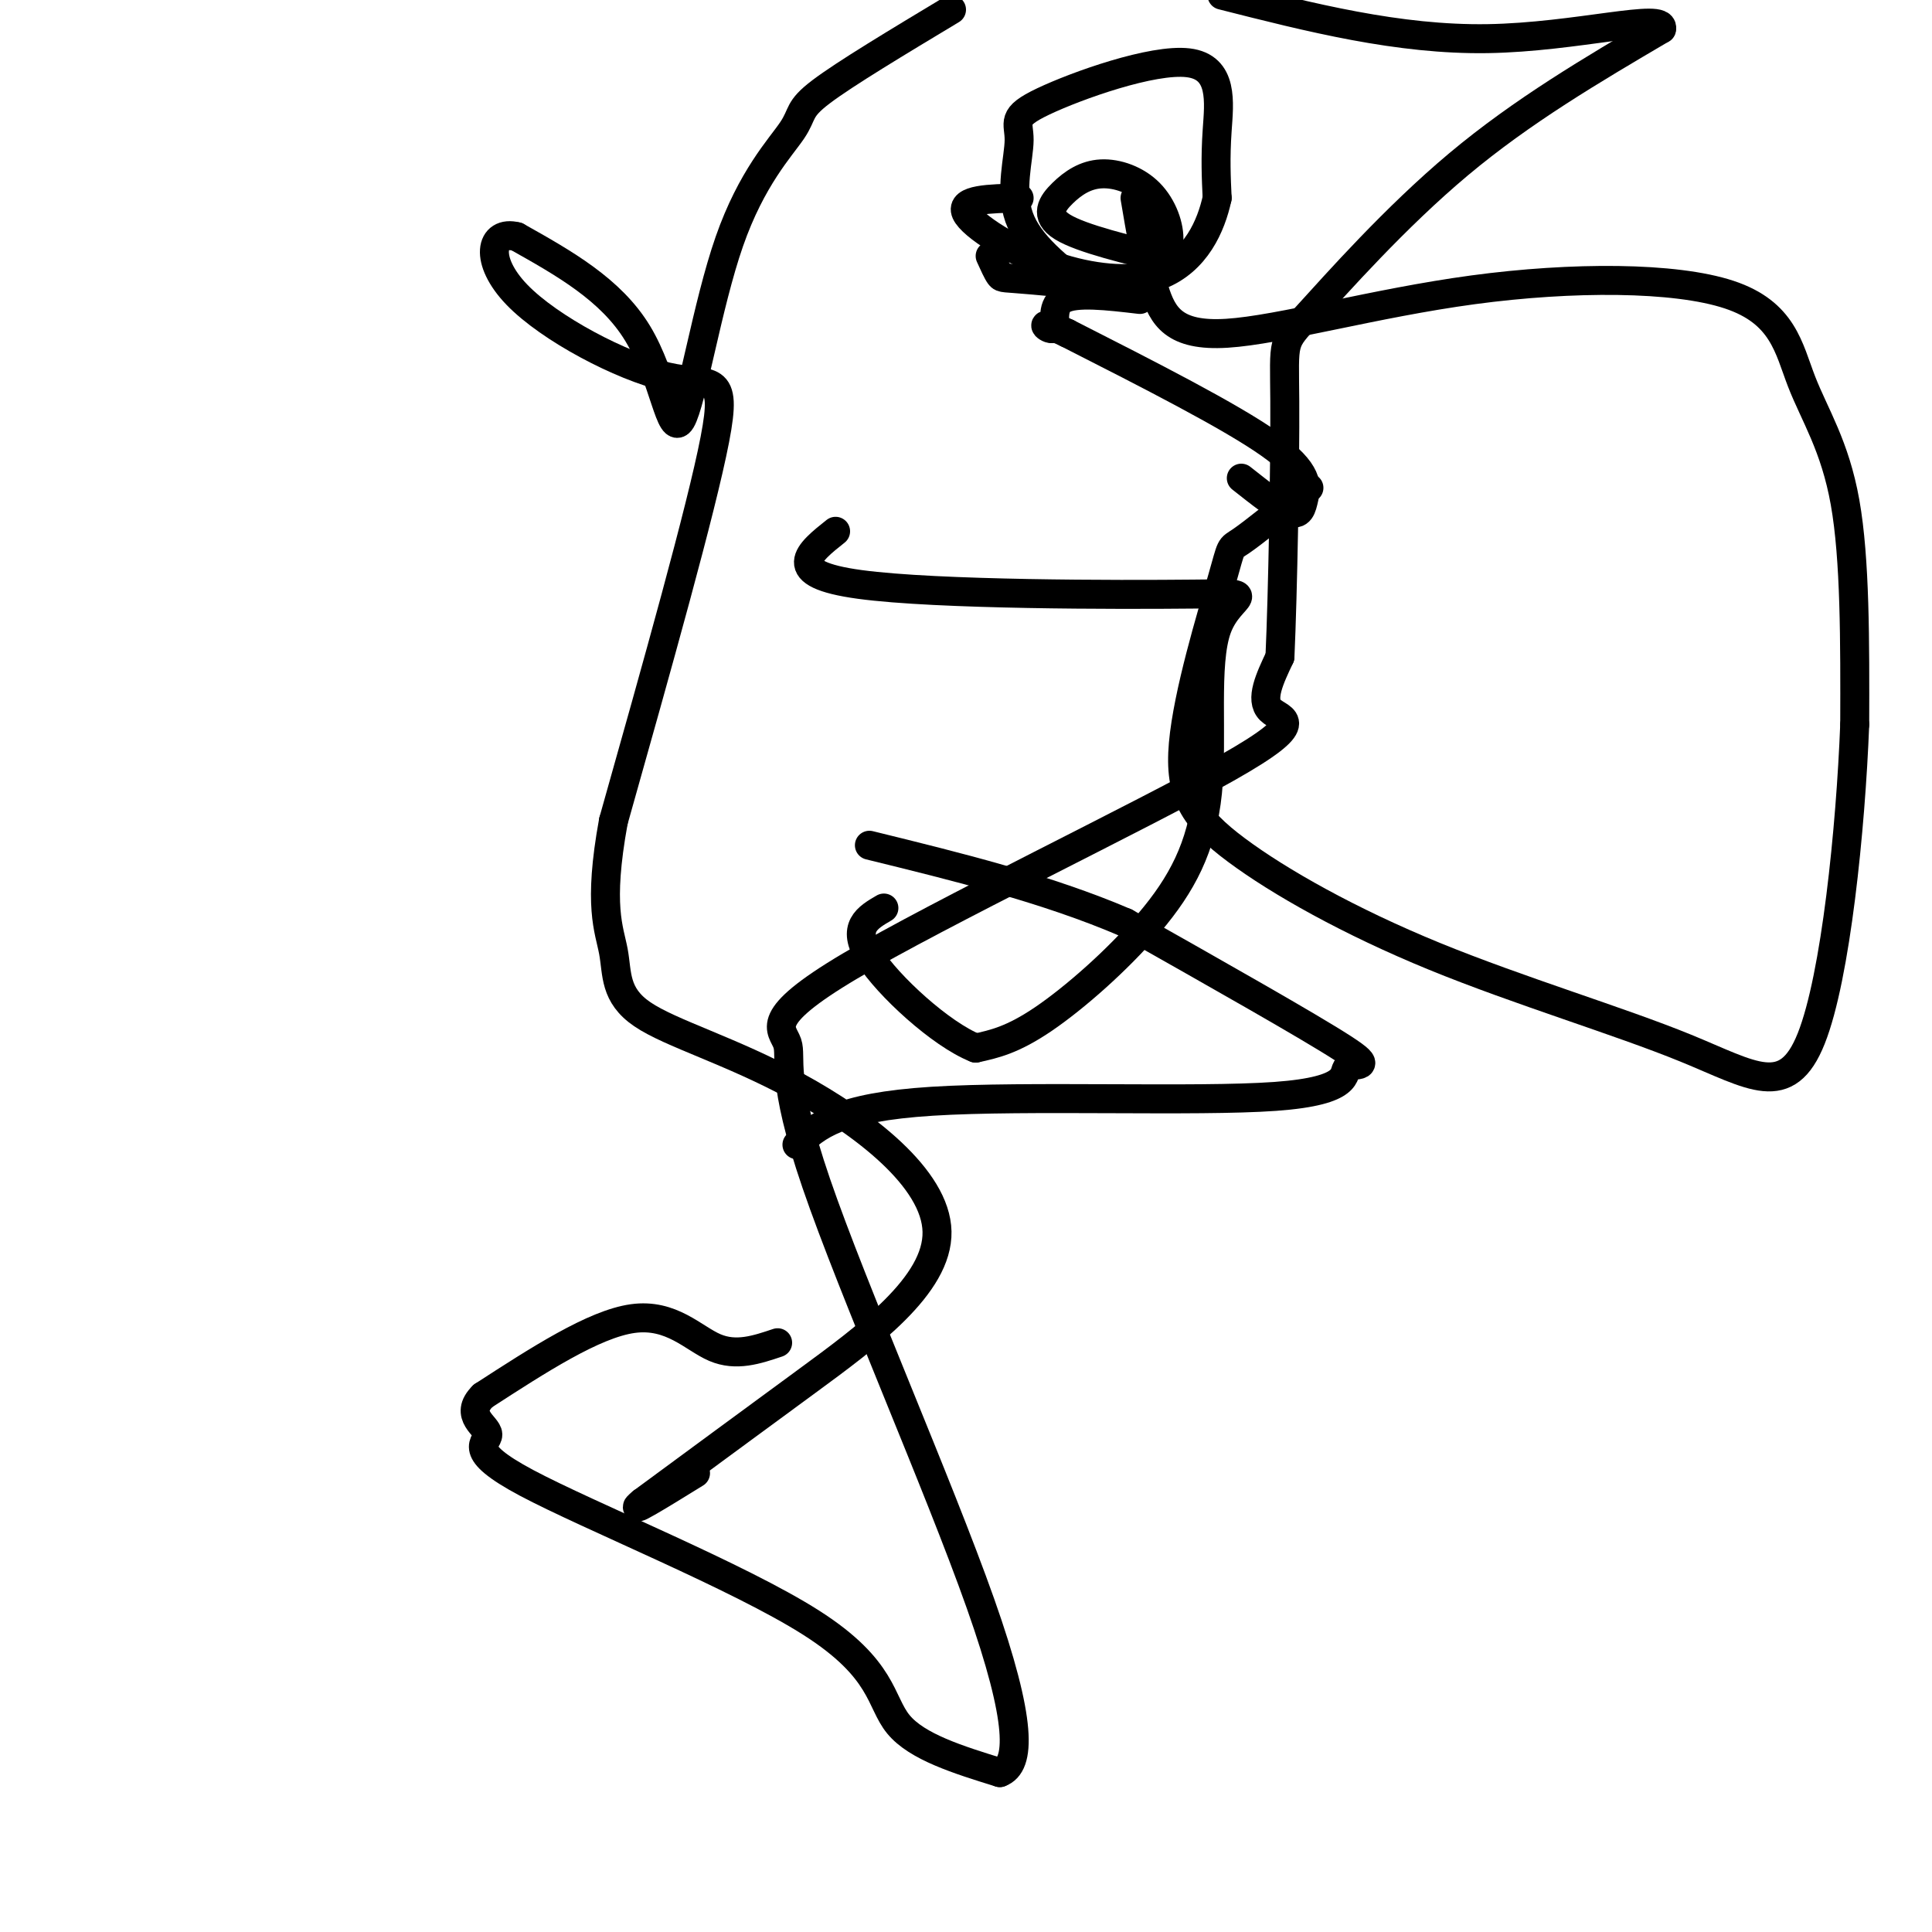
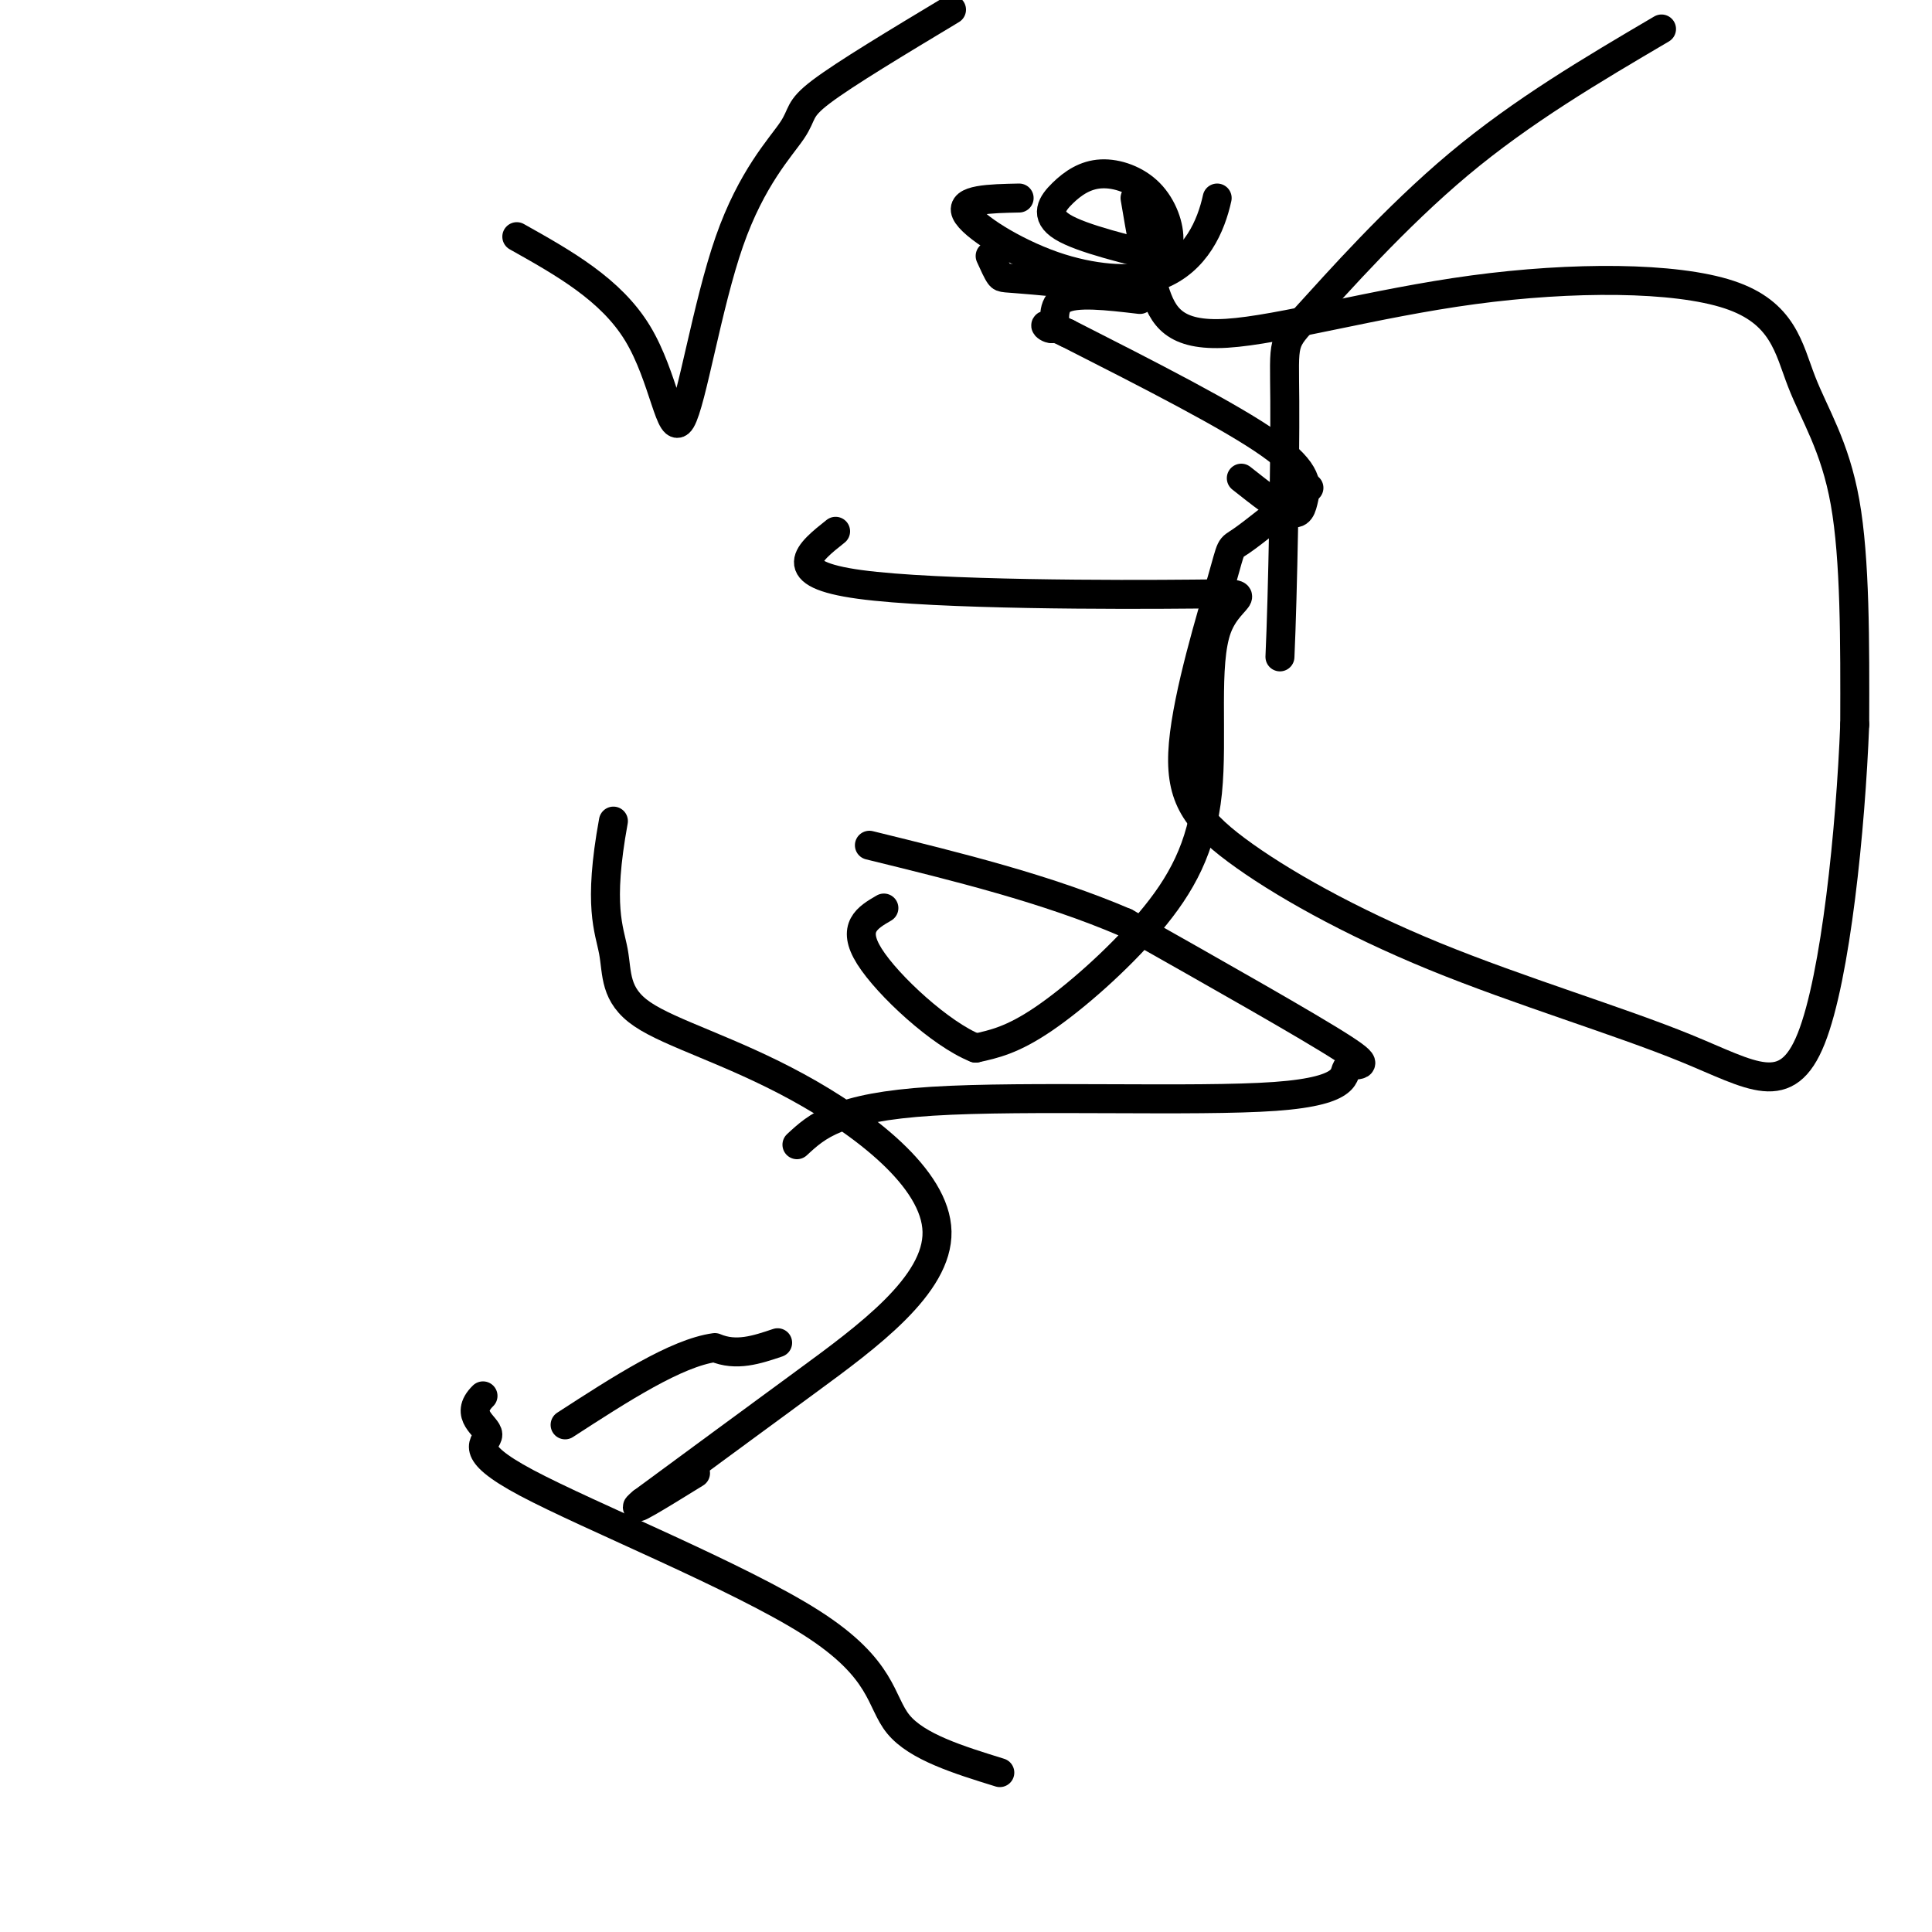
<svg xmlns="http://www.w3.org/2000/svg" viewBox="0 0 400 400" version="1.1">
  <g fill="none" stroke="#000000" stroke-width="6" stroke-linecap="round" stroke-linejoin="round">
-     <path d="M161,278c-4.289,1.444 -8.578,2.889 -13,1c-4.422,-1.889 -8.978,-7.111 -17,-6c-8.022,1.111 -19.511,8.556 -31,16" />
+     <path d="M161,278c-4.289,1.444 -8.578,2.889 -13,1c-8.022,1.111 -19.511,8.556 -31,16" />
    <path d="M100,289c-4.156,4.070 0.956,6.245 1,8c0.044,1.755 -4.978,3.089 8,10c12.978,6.911 43.956,19.399 59,29c15.044,9.601 14.156,16.315 18,21c3.844,4.685 12.422,7.343 21,10" />
-     <path d="M207,367c4.340,-1.547 4.691,-10.415 -4,-35c-8.691,-24.585 -26.423,-64.888 -34,-87c-7.577,-22.112 -4.997,-26.033 -6,-29c-1.003,-2.967 -5.588,-4.981 13,-16c18.588,-11.019 60.351,-31.044 78,-41c17.649,-9.956 11.186,-9.845 9,-12c-2.186,-2.155 -0.093,-6.578 2,-11" />
    <path d="M265,136c0.593,-13.019 1.077,-40.067 1,-53c-0.077,-12.933 -0.713,-11.751 5,-18c5.713,-6.249 17.775,-19.928 31,-31c13.225,-11.072 27.612,-19.536 42,-28" />
-     <path d="M344,6c0.978,-3.511 -17.578,1.711 -36,2c-18.422,0.289 -36.711,-4.356 -55,-9" />
    <path d="M197,2c-11.054,6.647 -22.108,13.293 -27,17c-4.892,3.707 -3.623,4.474 -6,8c-2.377,3.526 -8.400,9.811 -13,23c-4.600,13.189 -7.777,33.282 -10,37c-2.223,3.718 -3.492,-8.938 -9,-18c-5.508,-9.062 -15.254,-14.531 -25,-20" />
-     <path d="M107,49c-5.520,-1.451 -6.820,4.920 0,12c6.820,7.080 21.759,14.868 31,17c9.241,2.132 12.783,-1.391 10,13c-2.783,14.391 -11.892,46.695 -21,79" />
    <path d="M127,170c-3.242,17.691 -0.846,22.418 0,27c0.846,4.582 0.144,9.018 6,13c5.856,3.982 18.271,7.511 32,15c13.729,7.489 28.773,18.939 29,30c0.227,11.061 -14.364,21.732 -27,31c-12.636,9.268 -23.318,17.134 -34,25" />
    <path d="M133,311c-3.833,3.167 3.583,-1.417 11,-6" />
    <path d="M165,237c4.185,-3.882 8.370,-7.764 28,-9c19.630,-1.236 54.705,0.174 71,-1c16.295,-1.174 13.810,-4.931 15,-6c1.190,-1.069 6.054,0.552 -1,-4c-7.054,-4.552 -26.027,-15.276 -45,-26" />
    <path d="M233,191c-16.333,-7.000 -34.667,-11.500 -53,-16" />
    <path d="M257,99c3.929,3.107 7.857,6.214 10,7c2.143,0.786 2.500,-0.750 3,-3c0.500,-2.250 1.143,-5.214 -7,-11c-8.143,-5.786 -25.071,-14.393 -42,-23" />
    <path d="M221,69c-7.107,-3.429 -3.875,-0.500 -3,-1c0.875,-0.500 -0.607,-4.429 2,-6c2.607,-1.571 9.304,-0.786 16,0" />
-     <path d="M225,60c-5.996,-4.682 -11.992,-9.363 -14,-15c-2.008,-5.637 -0.027,-12.229 0,-16c0.027,-3.771 -1.900,-4.722 5,-8c6.900,-3.278 22.627,-8.882 30,-8c7.373,0.882 6.392,8.252 6,14c-0.392,5.748 -0.196,9.874 0,14" />
    <path d="M252,41c-1.247,5.726 -4.365,13.040 -12,16c-7.635,2.960 -19.786,1.566 -26,1c-6.214,-0.566 -6.490,-0.305 -7,-1c-0.510,-0.695 -1.255,-2.348 -2,-4" />
    <path d="M211,41c-6.113,0.125 -12.226,0.250 -11,3c1.226,2.750 9.792,8.125 18,11c8.208,2.875 16.060,3.250 20,2c3.940,-1.250 3.970,-4.125 4,-7" />
    <path d="M242,50c0.209,-3.064 -1.267,-7.224 -4,-10c-2.733,-2.776 -6.722,-4.167 -10,-4c-3.278,0.167 -5.844,1.891 -8,4c-2.156,2.109 -3.902,4.603 0,7c3.902,2.397 13.451,4.699 23,7" />
    <path d="M173,110c-5.548,4.407 -11.096,8.813 5,11c16.096,2.187 53.836,2.154 69,2c15.164,-0.154 7.751,-0.428 5,7c-2.751,7.428 -0.840,22.558 -2,34c-1.160,11.442 -5.389,19.196 -12,27c-6.611,7.804 -15.603,15.658 -22,20c-6.397,4.342 -10.198,5.171 -14,6" />
    <path d="M202,217c-7.200,-2.844 -18.200,-12.956 -22,-19c-3.800,-6.044 -0.400,-8.022 3,-10" />
    <path d="M235,41c1.136,6.760 2.273,13.520 4,19c1.727,5.480 4.046,9.680 15,9c10.954,-0.680 30.543,-6.240 51,-9c20.457,-2.760 41.782,-2.719 53,1c11.218,3.719 12.328,11.117 15,18c2.672,6.883 6.906,13.252 9,25c2.094,11.748 2.047,28.874 2,46" />
    <path d="M384,150c-0.833,21.489 -3.917,52.210 -9,65c-5.083,12.790 -12.167,7.649 -26,2c-13.833,-5.649 -34.417,-11.807 -52,-19c-17.583,-7.193 -32.164,-15.422 -41,-22c-8.836,-6.578 -11.925,-11.505 -11,-22c0.925,-10.495 5.864,-26.556 8,-34c2.136,-7.444 1.467,-6.270 4,-8c2.533,-1.730 8.266,-6.365 14,-11" />
  </g>
</svg>